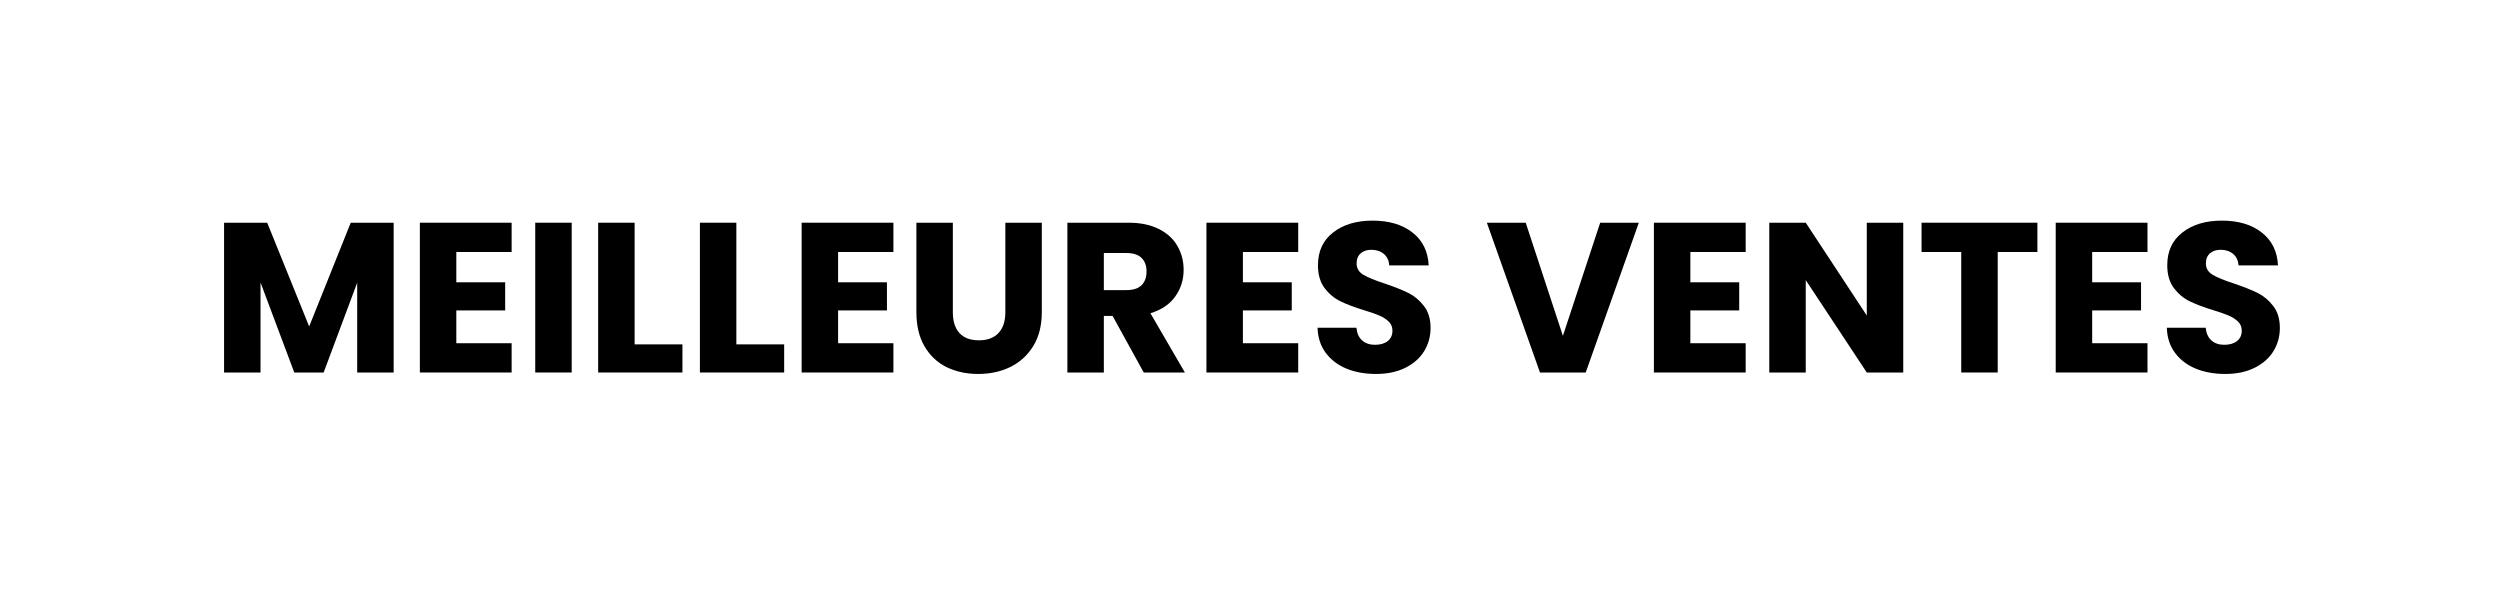
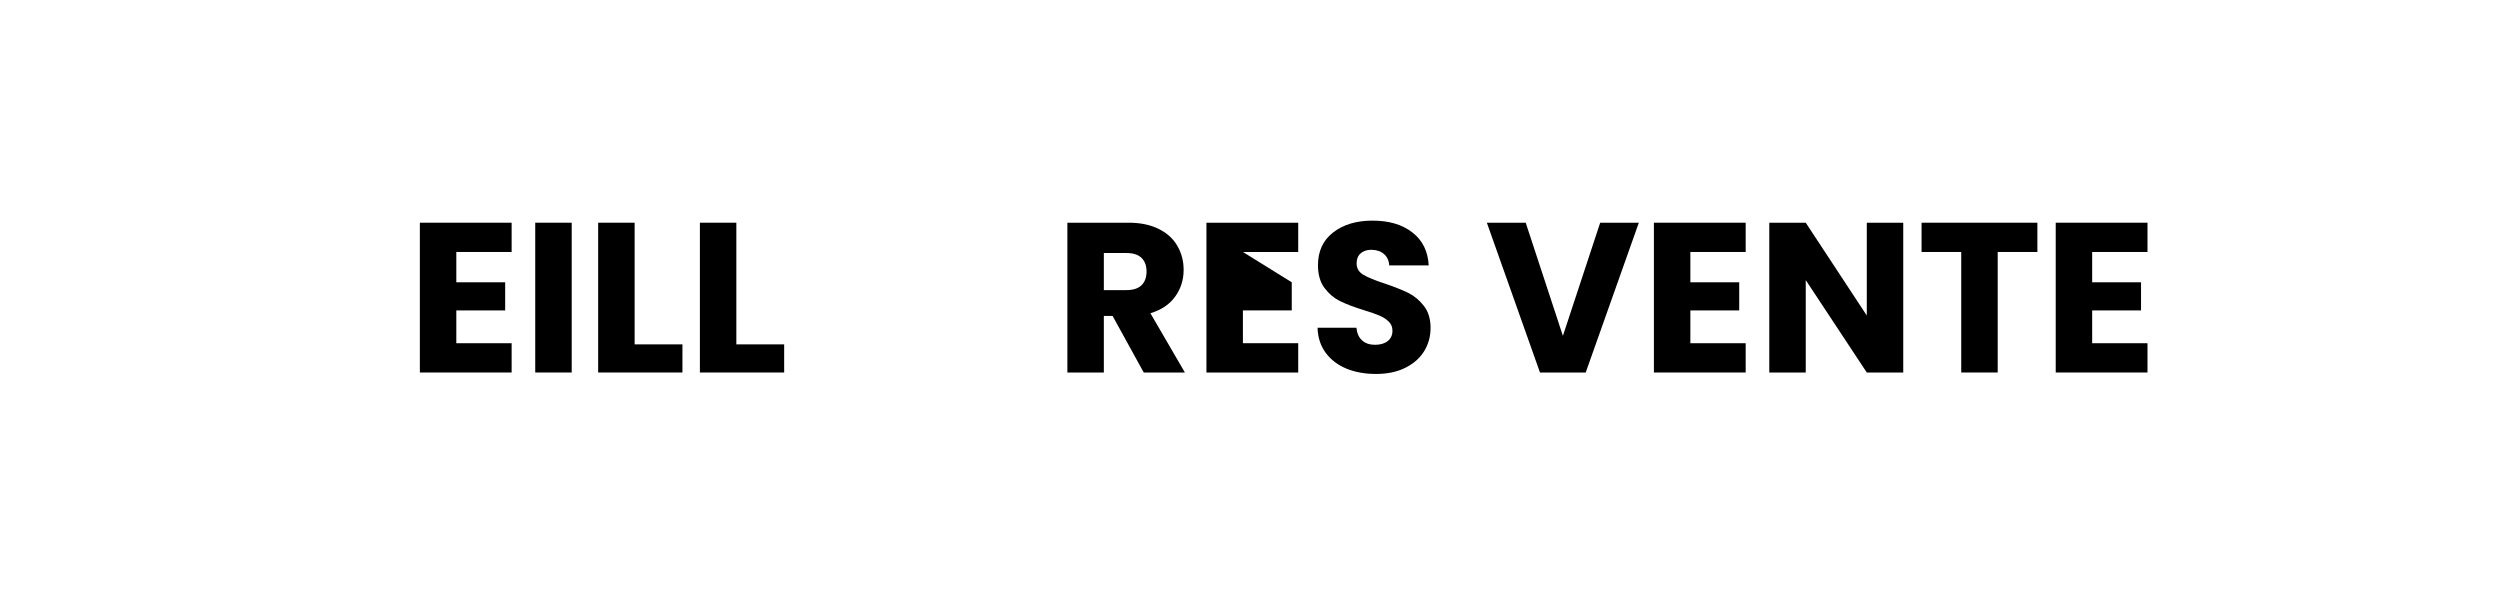
<svg xmlns="http://www.w3.org/2000/svg" width="500" zoomAndPan="magnify" viewBox="0 0 375 90" height="120" preserveAspectRatio="xMidYMid meet" version="1.2">
  <defs />
  <g id="25e39fdc0f">
    <rect x="0" width="375" y="0" height="90" style="fill:#ffffff;fill-opacity:1;stroke:none;" />
    <rect x="0" width="375" y="0" height="90" style="fill:#ffffff;fill-opacity:1;stroke:none;" />
    <g style="fill:#000000;fill-opacity:1;">
      <g transform="translate(31.626, 55.875)">
-         <path style="stroke:none" d="M 27.422 -22.469 L 27.422 0 L 21.953 0 L 21.953 -13.469 L 16.922 0 L 12.516 0 L 7.453 -13.5 L 7.453 0 L 1.984 0 L 1.984 -22.469 L 8.453 -22.469 L 14.75 -6.906 L 20.984 -22.469 Z M 27.422 -22.469 " />
-       </g>
+         </g>
    </g>
    <g style="fill:#000000;fill-opacity:1;">
      <g transform="translate(60.995, 55.875)">
        <path style="stroke:none" d="M 7.453 -18.078 L 7.453 -13.531 L 14.781 -13.531 L 14.781 -9.312 L 7.453 -9.312 L 7.453 -4.391 L 15.75 -4.391 L 15.75 0 L 1.984 0 L 1.984 -22.469 L 15.75 -22.469 L 15.75 -18.078 Z M 7.453 -18.078 " />
      </g>
    </g>
    <g style="fill:#000000;fill-opacity:1;">
      <g transform="translate(78.302, 55.875)">
        <path style="stroke:none" d="M 7.453 -22.469 L 7.453 0 L 1.984 0 L 1.984 -22.469 Z M 7.453 -22.469 " />
      </g>
    </g>
    <g style="fill:#000000;fill-opacity:1;">
      <g transform="translate(87.74, 55.875)">
        <path style="stroke:none" d="M 7.453 -4.219 L 14.625 -4.219 L 14.625 0 L 1.984 0 L 1.984 -22.469 L 7.453 -22.469 Z M 7.453 -4.219 " />
      </g>
    </g>
    <g style="fill:#000000;fill-opacity:1;">
      <g transform="translate(103, 55.875)">
        <path style="stroke:none" d="M 7.453 -4.219 L 14.625 -4.219 L 14.625 0 L 1.984 0 L 1.984 -22.469 L 7.453 -22.469 Z M 7.453 -4.219 " />
      </g>
    </g>
    <g style="fill:#000000;fill-opacity:1;">
      <g transform="translate(118.261, 55.875)">
-         <path style="stroke:none" d="M 7.453 -18.078 L 7.453 -13.531 L 14.781 -13.531 L 14.781 -9.312 L 7.453 -9.312 L 7.453 -4.391 L 15.75 -4.391 L 15.75 0 L 1.984 0 L 1.984 -22.469 L 15.75 -22.469 L 15.75 -18.078 Z M 7.453 -18.078 " />
-       </g>
+         </g>
    </g>
    <g style="fill:#000000;fill-opacity:1;">
      <g transform="translate(135.568, 55.875)">
-         <path style="stroke:none" d="M 7.359 -22.469 L 7.359 -9.031 C 7.359 -7.688 7.688 -6.648 8.344 -5.922 C 9.008 -5.191 9.984 -4.828 11.266 -4.828 C 12.547 -4.828 13.523 -5.191 14.203 -5.922 C 14.891 -6.648 15.234 -7.688 15.234 -9.031 L 15.234 -22.469 L 20.703 -22.469 L 20.703 -9.062 C 20.703 -7.051 20.273 -5.352 19.422 -3.969 C 18.566 -2.582 17.422 -1.535 15.984 -0.828 C 14.547 -0.129 12.941 0.219 11.172 0.219 C 9.398 0.219 7.812 -0.125 6.406 -0.812 C 5.008 -1.508 3.906 -2.555 3.094 -3.953 C 2.289 -5.348 1.891 -7.051 1.891 -9.062 L 1.891 -22.469 Z M 7.359 -22.469 " />
-       </g>
+         </g>
    </g>
    <g style="fill:#000000;fill-opacity:1;">
      <g transform="translate(158.123, 55.875)">
        <path style="stroke:none" d="M 13.438 0 L 8.766 -8.484 L 7.453 -8.484 L 7.453 0 L 1.984 0 L 1.984 -22.469 L 11.172 -22.469 C 12.941 -22.469 14.445 -22.156 15.688 -21.531 C 16.938 -20.914 17.867 -20.066 18.484 -18.984 C 19.109 -17.91 19.422 -16.711 19.422 -15.391 C 19.422 -13.898 19 -12.566 18.156 -11.391 C 17.312 -10.211 16.07 -9.379 14.438 -8.891 L 19.609 0 Z M 7.453 -12.359 L 10.844 -12.359 C 11.852 -12.359 12.609 -12.602 13.109 -13.094 C 13.609 -13.582 13.859 -14.273 13.859 -15.172 C 13.859 -16.023 13.609 -16.695 13.109 -17.188 C 12.609 -17.676 11.852 -17.922 10.844 -17.922 L 7.453 -17.922 Z M 7.453 -12.359 " />
      </g>
    </g>
    <g style="fill:#000000;fill-opacity:1;">
      <g transform="translate(178.982, 55.875)">
-         <path style="stroke:none" d="M 7.453 -18.078 L 7.453 -13.531 L 14.781 -13.531 L 14.781 -9.312 L 7.453 -9.312 L 7.453 -4.391 L 15.75 -4.391 L 15.75 0 L 1.984 0 L 1.984 -22.469 L 15.75 -22.469 L 15.75 -18.078 Z M 7.453 -18.078 " />
+         <path style="stroke:none" d="M 7.453 -18.078 L 14.781 -13.531 L 14.781 -9.312 L 7.453 -9.312 L 7.453 -4.391 L 15.75 -4.391 L 15.75 0 L 1.984 0 L 1.984 -22.469 L 15.75 -22.469 L 15.75 -18.078 Z M 7.453 -18.078 " />
      </g>
    </g>
    <g style="fill:#000000;fill-opacity:1;">
      <g transform="translate(196.289, 55.875)">
        <path style="stroke:none" d="M 10.109 0.219 C 8.461 0.219 6.988 -0.047 5.688 -0.578 C 4.395 -1.109 3.359 -1.895 2.578 -2.938 C 1.797 -3.988 1.383 -5.25 1.344 -6.719 L 7.172 -6.719 C 7.254 -5.883 7.539 -5.25 8.031 -4.812 C 8.52 -4.375 9.16 -4.156 9.953 -4.156 C 10.766 -4.156 11.406 -4.344 11.875 -4.719 C 12.344 -5.094 12.578 -5.609 12.578 -6.266 C 12.578 -6.828 12.391 -7.285 12.016 -7.641 C 11.641 -8.004 11.18 -8.301 10.641 -8.531 C 10.098 -8.77 9.32 -9.039 8.312 -9.344 C 6.863 -9.789 5.68 -10.238 4.766 -10.688 C 3.848 -11.133 3.055 -11.797 2.391 -12.672 C 1.734 -13.547 1.406 -14.688 1.406 -16.094 C 1.406 -18.188 2.16 -19.82 3.672 -21 C 5.191 -22.188 7.164 -22.781 9.594 -22.781 C 12.07 -22.781 14.066 -22.188 15.578 -21 C 17.098 -19.82 17.91 -18.176 18.016 -16.062 L 12.094 -16.062 C 12.051 -16.789 11.785 -17.363 11.297 -17.781 C 10.805 -18.195 10.176 -18.406 9.406 -18.406 C 8.75 -18.406 8.219 -18.227 7.812 -17.875 C 7.406 -17.52 7.203 -17.016 7.203 -16.359 C 7.203 -15.629 7.539 -15.062 8.219 -14.656 C 8.906 -14.25 9.973 -13.812 11.422 -13.344 C 12.867 -12.852 14.047 -12.383 14.953 -11.938 C 15.859 -11.488 16.641 -10.836 17.297 -9.984 C 17.961 -9.129 18.297 -8.031 18.297 -6.688 C 18.297 -5.406 17.973 -4.238 17.328 -3.188 C 16.68 -2.145 15.738 -1.316 14.5 -0.703 C 13.258 -0.086 11.797 0.219 10.109 0.219 Z M 10.109 0.219 " />
      </g>
    </g>
    <g style="fill:#000000;fill-opacity:1;">
      <g transform="translate(215.965, 55.875)">
        <path style="stroke:none" d="" />
      </g>
    </g>
    <g style="fill:#000000;fill-opacity:1;">
      <g transform="translate(222.747, 55.875)">
        <path style="stroke:none" d="M 23.078 -22.469 L 15.109 0 L 8.25 0 L 0.281 -22.469 L 6.109 -22.469 L 11.688 -5.5 L 17.281 -22.469 Z M 23.078 -22.469 " />
      </g>
    </g>
    <g style="fill:#000000;fill-opacity:1;">
      <g transform="translate(246.101, 55.875)">
        <path style="stroke:none" d="M 7.453 -18.078 L 7.453 -13.531 L 14.781 -13.531 L 14.781 -9.312 L 7.453 -9.312 L 7.453 -4.391 L 15.75 -4.391 L 15.75 0 L 1.984 0 L 1.984 -22.469 L 15.75 -22.469 L 15.75 -18.078 Z M 7.453 -18.078 " />
      </g>
    </g>
    <g style="fill:#000000;fill-opacity:1;">
      <g transform="translate(263.409, 55.875)">
        <path style="stroke:none" d="M 22.078 0 L 16.609 0 L 7.453 -13.859 L 7.453 0 L 1.984 0 L 1.984 -22.469 L 7.453 -22.469 L 16.609 -8.547 L 16.609 -22.469 L 22.078 -22.469 Z M 22.078 0 " />
      </g>
    </g>
    <g style="fill:#000000;fill-opacity:1;">
      <g transform="translate(287.467, 55.875)">
        <path style="stroke:none" d="M 18.141 -22.469 L 18.141 -18.078 L 12.188 -18.078 L 12.188 0 L 6.719 0 L 6.719 -18.078 L 0.766 -18.078 L 0.766 -22.469 Z M 18.141 -22.469 " />
      </g>
    </g>
    <g style="fill:#000000;fill-opacity:1;">
      <g transform="translate(306.374, 55.875)">
        <path style="stroke:none" d="M 7.453 -18.078 L 7.453 -13.531 L 14.781 -13.531 L 14.781 -9.312 L 7.453 -9.312 L 7.453 -4.391 L 15.75 -4.391 L 15.75 0 L 1.984 0 L 1.984 -22.469 L 15.75 -22.469 L 15.75 -18.078 Z M 7.453 -18.078 " />
      </g>
    </g>
    <g style="fill:#000000;fill-opacity:1;">
      <g transform="translate(323.682, 55.875)">
-         <path style="stroke:none" d="M 10.109 0.219 C 8.461 0.219 6.988 -0.047 5.688 -0.578 C 4.395 -1.109 3.359 -1.895 2.578 -2.938 C 1.797 -3.988 1.383 -5.25 1.344 -6.719 L 7.172 -6.719 C 7.254 -5.883 7.539 -5.25 8.031 -4.812 C 8.52 -4.375 9.16 -4.156 9.953 -4.156 C 10.766 -4.156 11.406 -4.344 11.875 -4.719 C 12.344 -5.094 12.578 -5.609 12.578 -6.266 C 12.578 -6.828 12.391 -7.285 12.016 -7.641 C 11.641 -8.004 11.18 -8.301 10.641 -8.531 C 10.098 -8.77 9.32 -9.039 8.312 -9.344 C 6.863 -9.789 5.68 -10.238 4.766 -10.688 C 3.848 -11.133 3.055 -11.797 2.391 -12.672 C 1.734 -13.547 1.406 -14.688 1.406 -16.094 C 1.406 -18.188 2.16 -19.82 3.672 -21 C 5.191 -22.188 7.164 -22.781 9.594 -22.781 C 12.07 -22.781 14.066 -22.188 15.578 -21 C 17.098 -19.82 17.91 -18.176 18.016 -16.062 L 12.094 -16.062 C 12.051 -16.789 11.785 -17.363 11.297 -17.781 C 10.805 -18.195 10.176 -18.406 9.406 -18.406 C 8.75 -18.406 8.219 -18.227 7.812 -17.875 C 7.406 -17.52 7.203 -17.016 7.203 -16.359 C 7.203 -15.629 7.539 -15.062 8.219 -14.656 C 8.906 -14.25 9.973 -13.812 11.422 -13.344 C 12.867 -12.852 14.047 -12.383 14.953 -11.938 C 15.859 -11.488 16.641 -10.836 17.297 -9.984 C 17.961 -9.129 18.297 -8.031 18.297 -6.688 C 18.297 -5.406 17.973 -4.238 17.328 -3.188 C 16.68 -2.145 15.738 -1.316 14.5 -0.703 C 13.258 -0.086 11.797 0.219 10.109 0.219 Z M 10.109 0.219 " />
-       </g>
+         </g>
    </g>
  </g>
</svg>